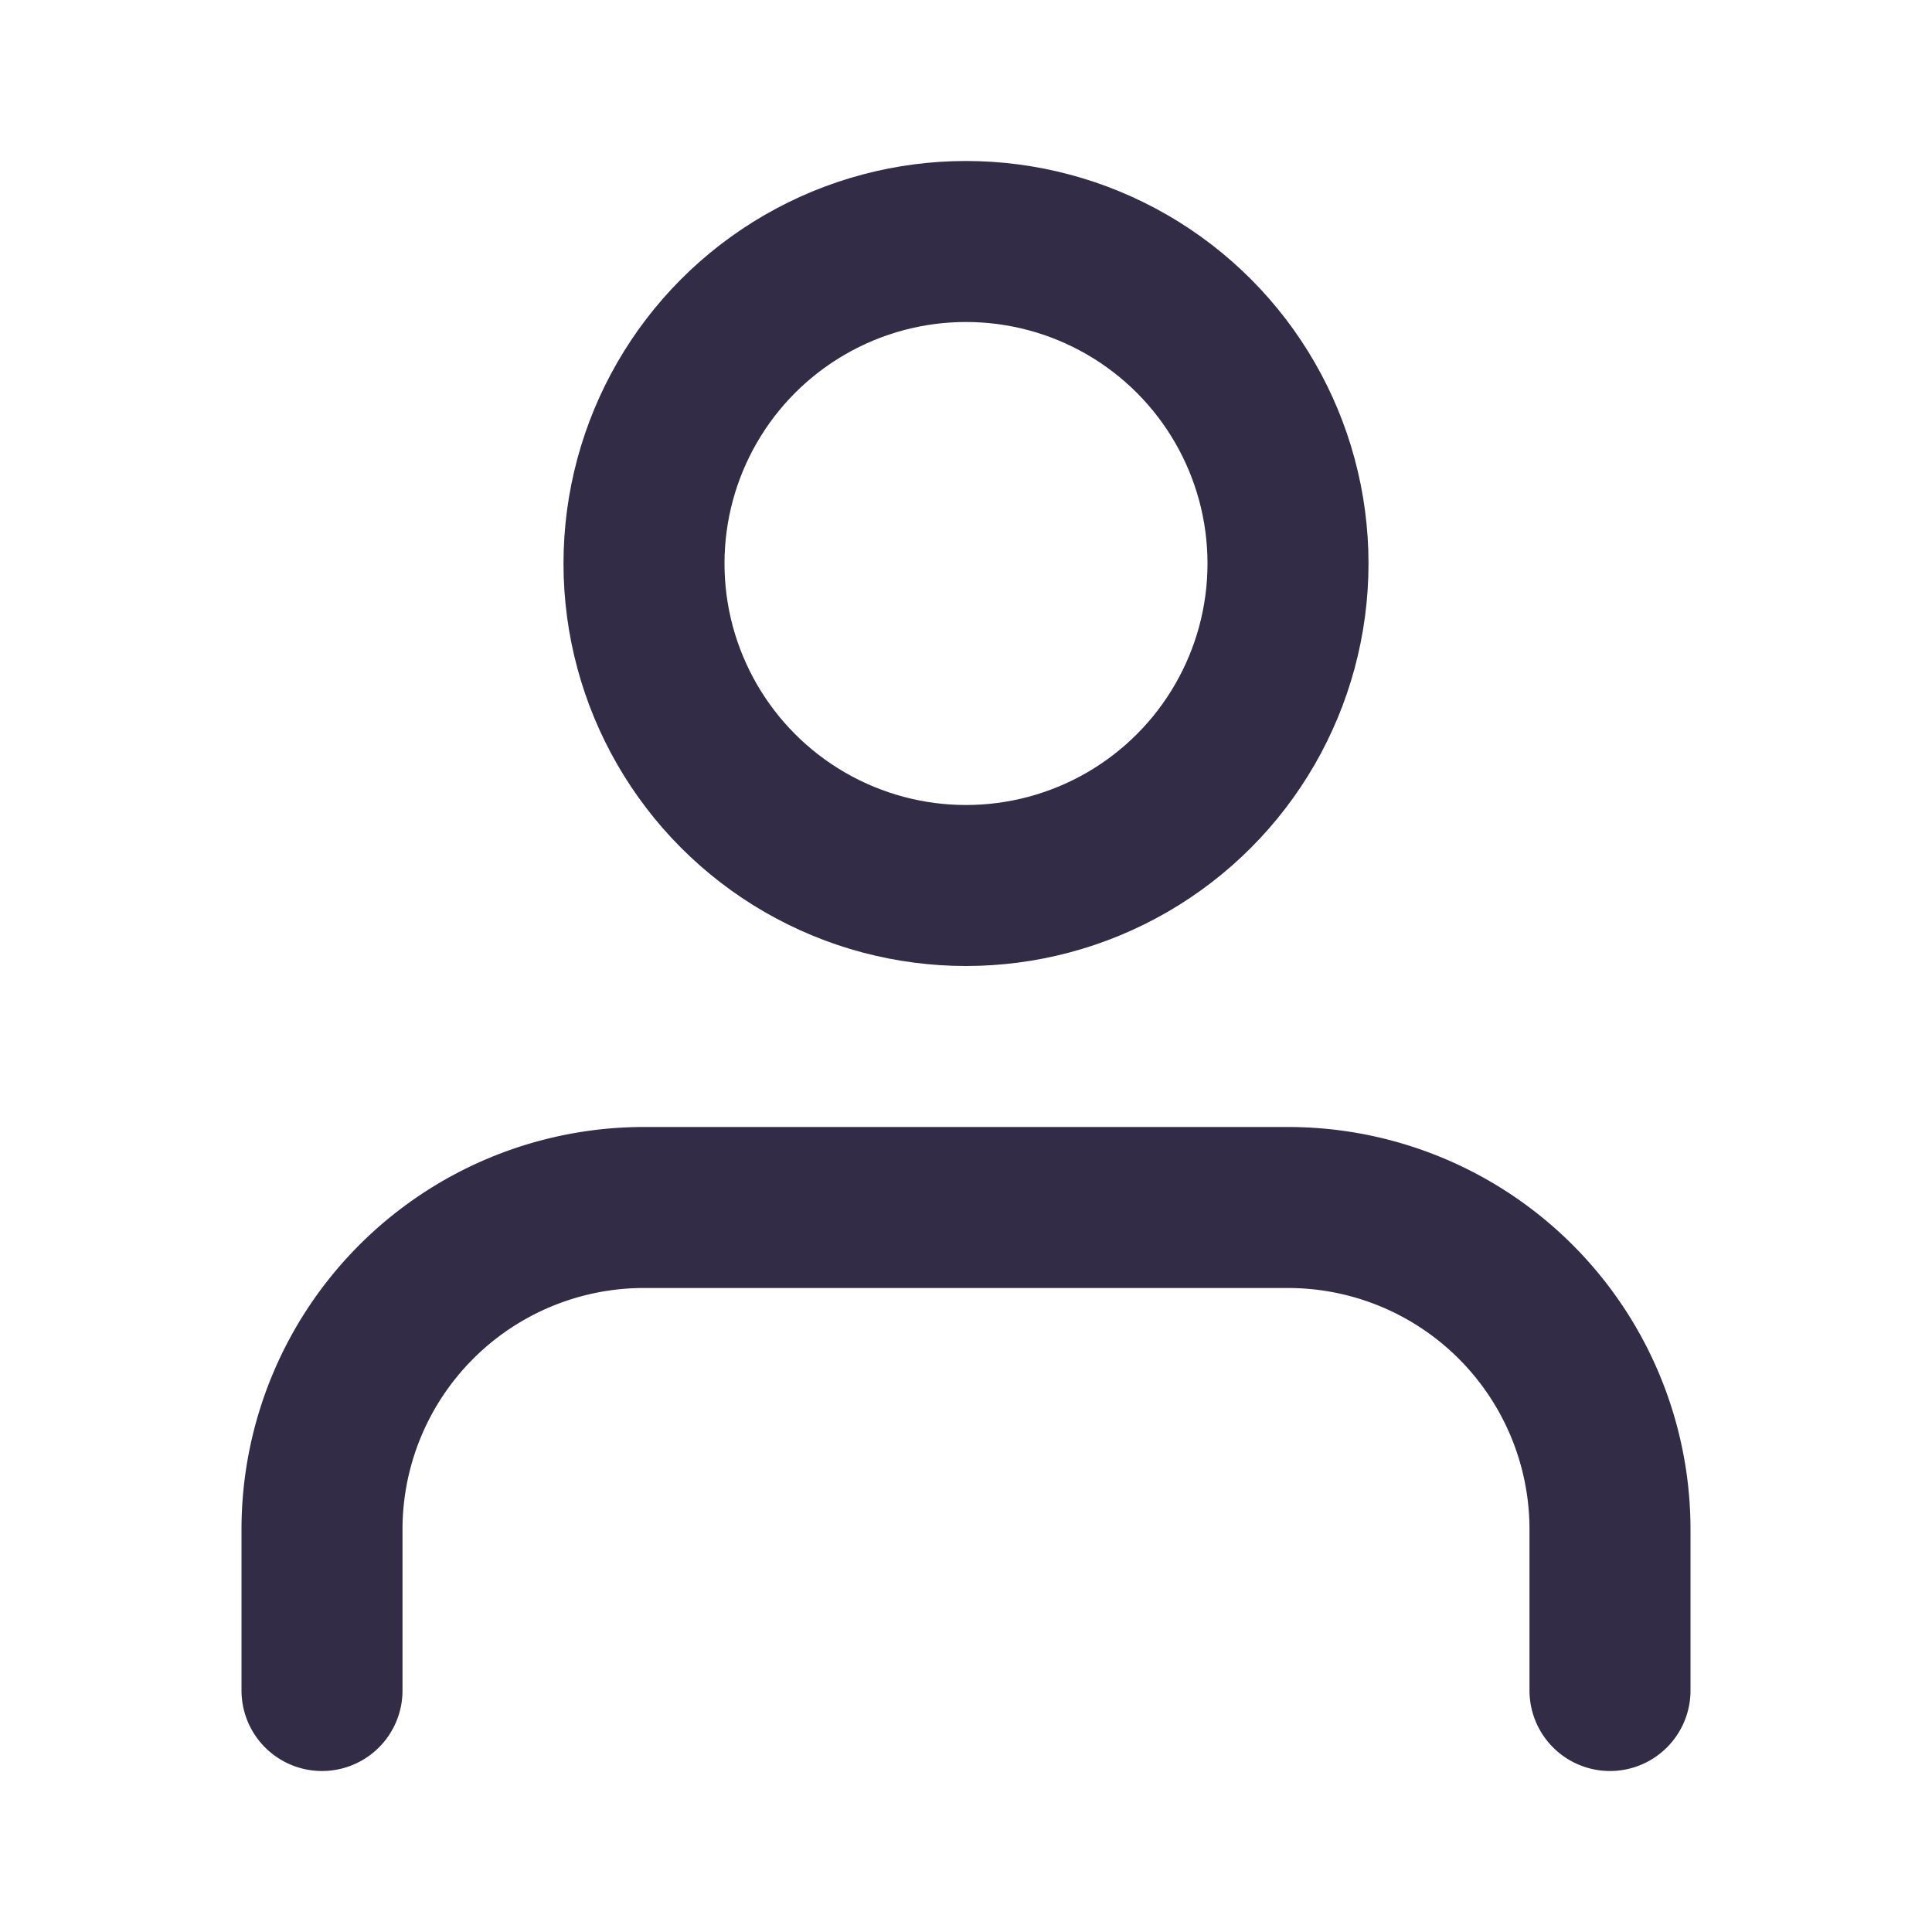
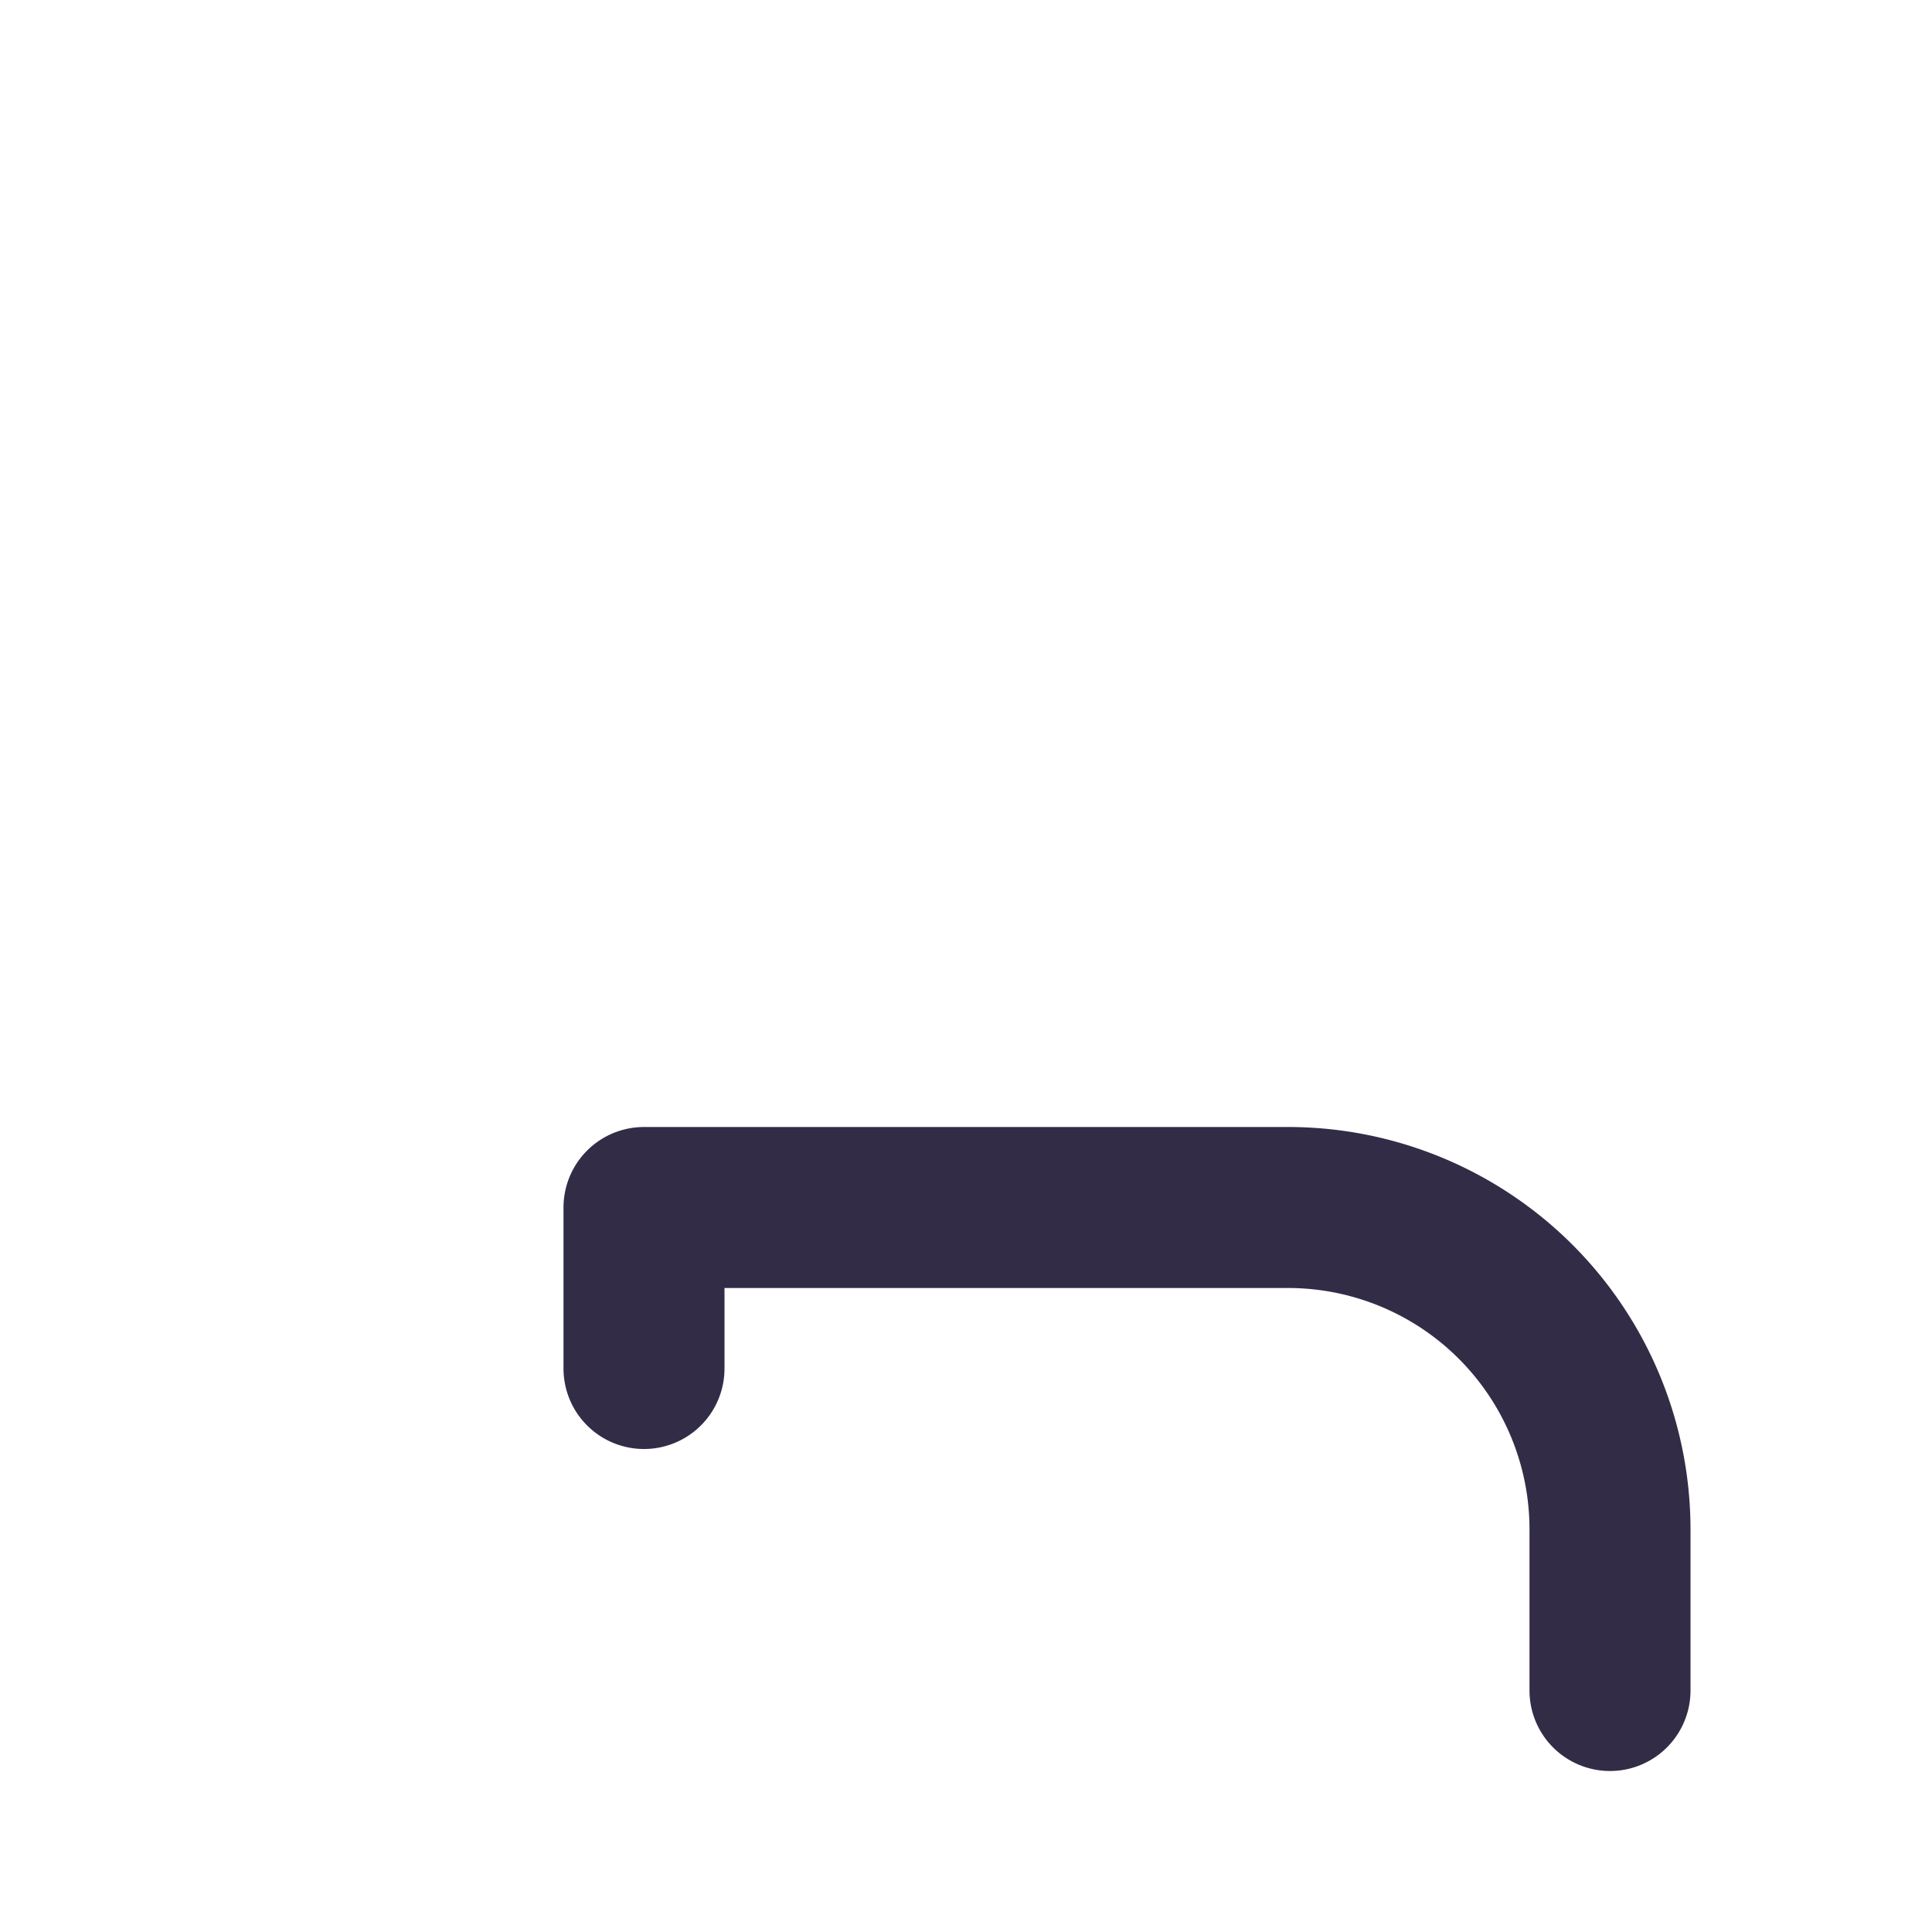
<svg xmlns="http://www.w3.org/2000/svg" width="24" height="24" viewBox="0 0 24 24" fill="none" stroke="#332C47" stroke-width="2" stroke-linecap="round" stroke-linejoin="round">
-   <path d="M20 21v-2a4 4 0 0 0-4-4H8a4 4 0 0 0-4 4v2" />
-   <circle cx="12" cy="7" r="4" />
+   <path d="M20 21v-2a4 4 0 0 0-4-4H8v2" />
</svg>